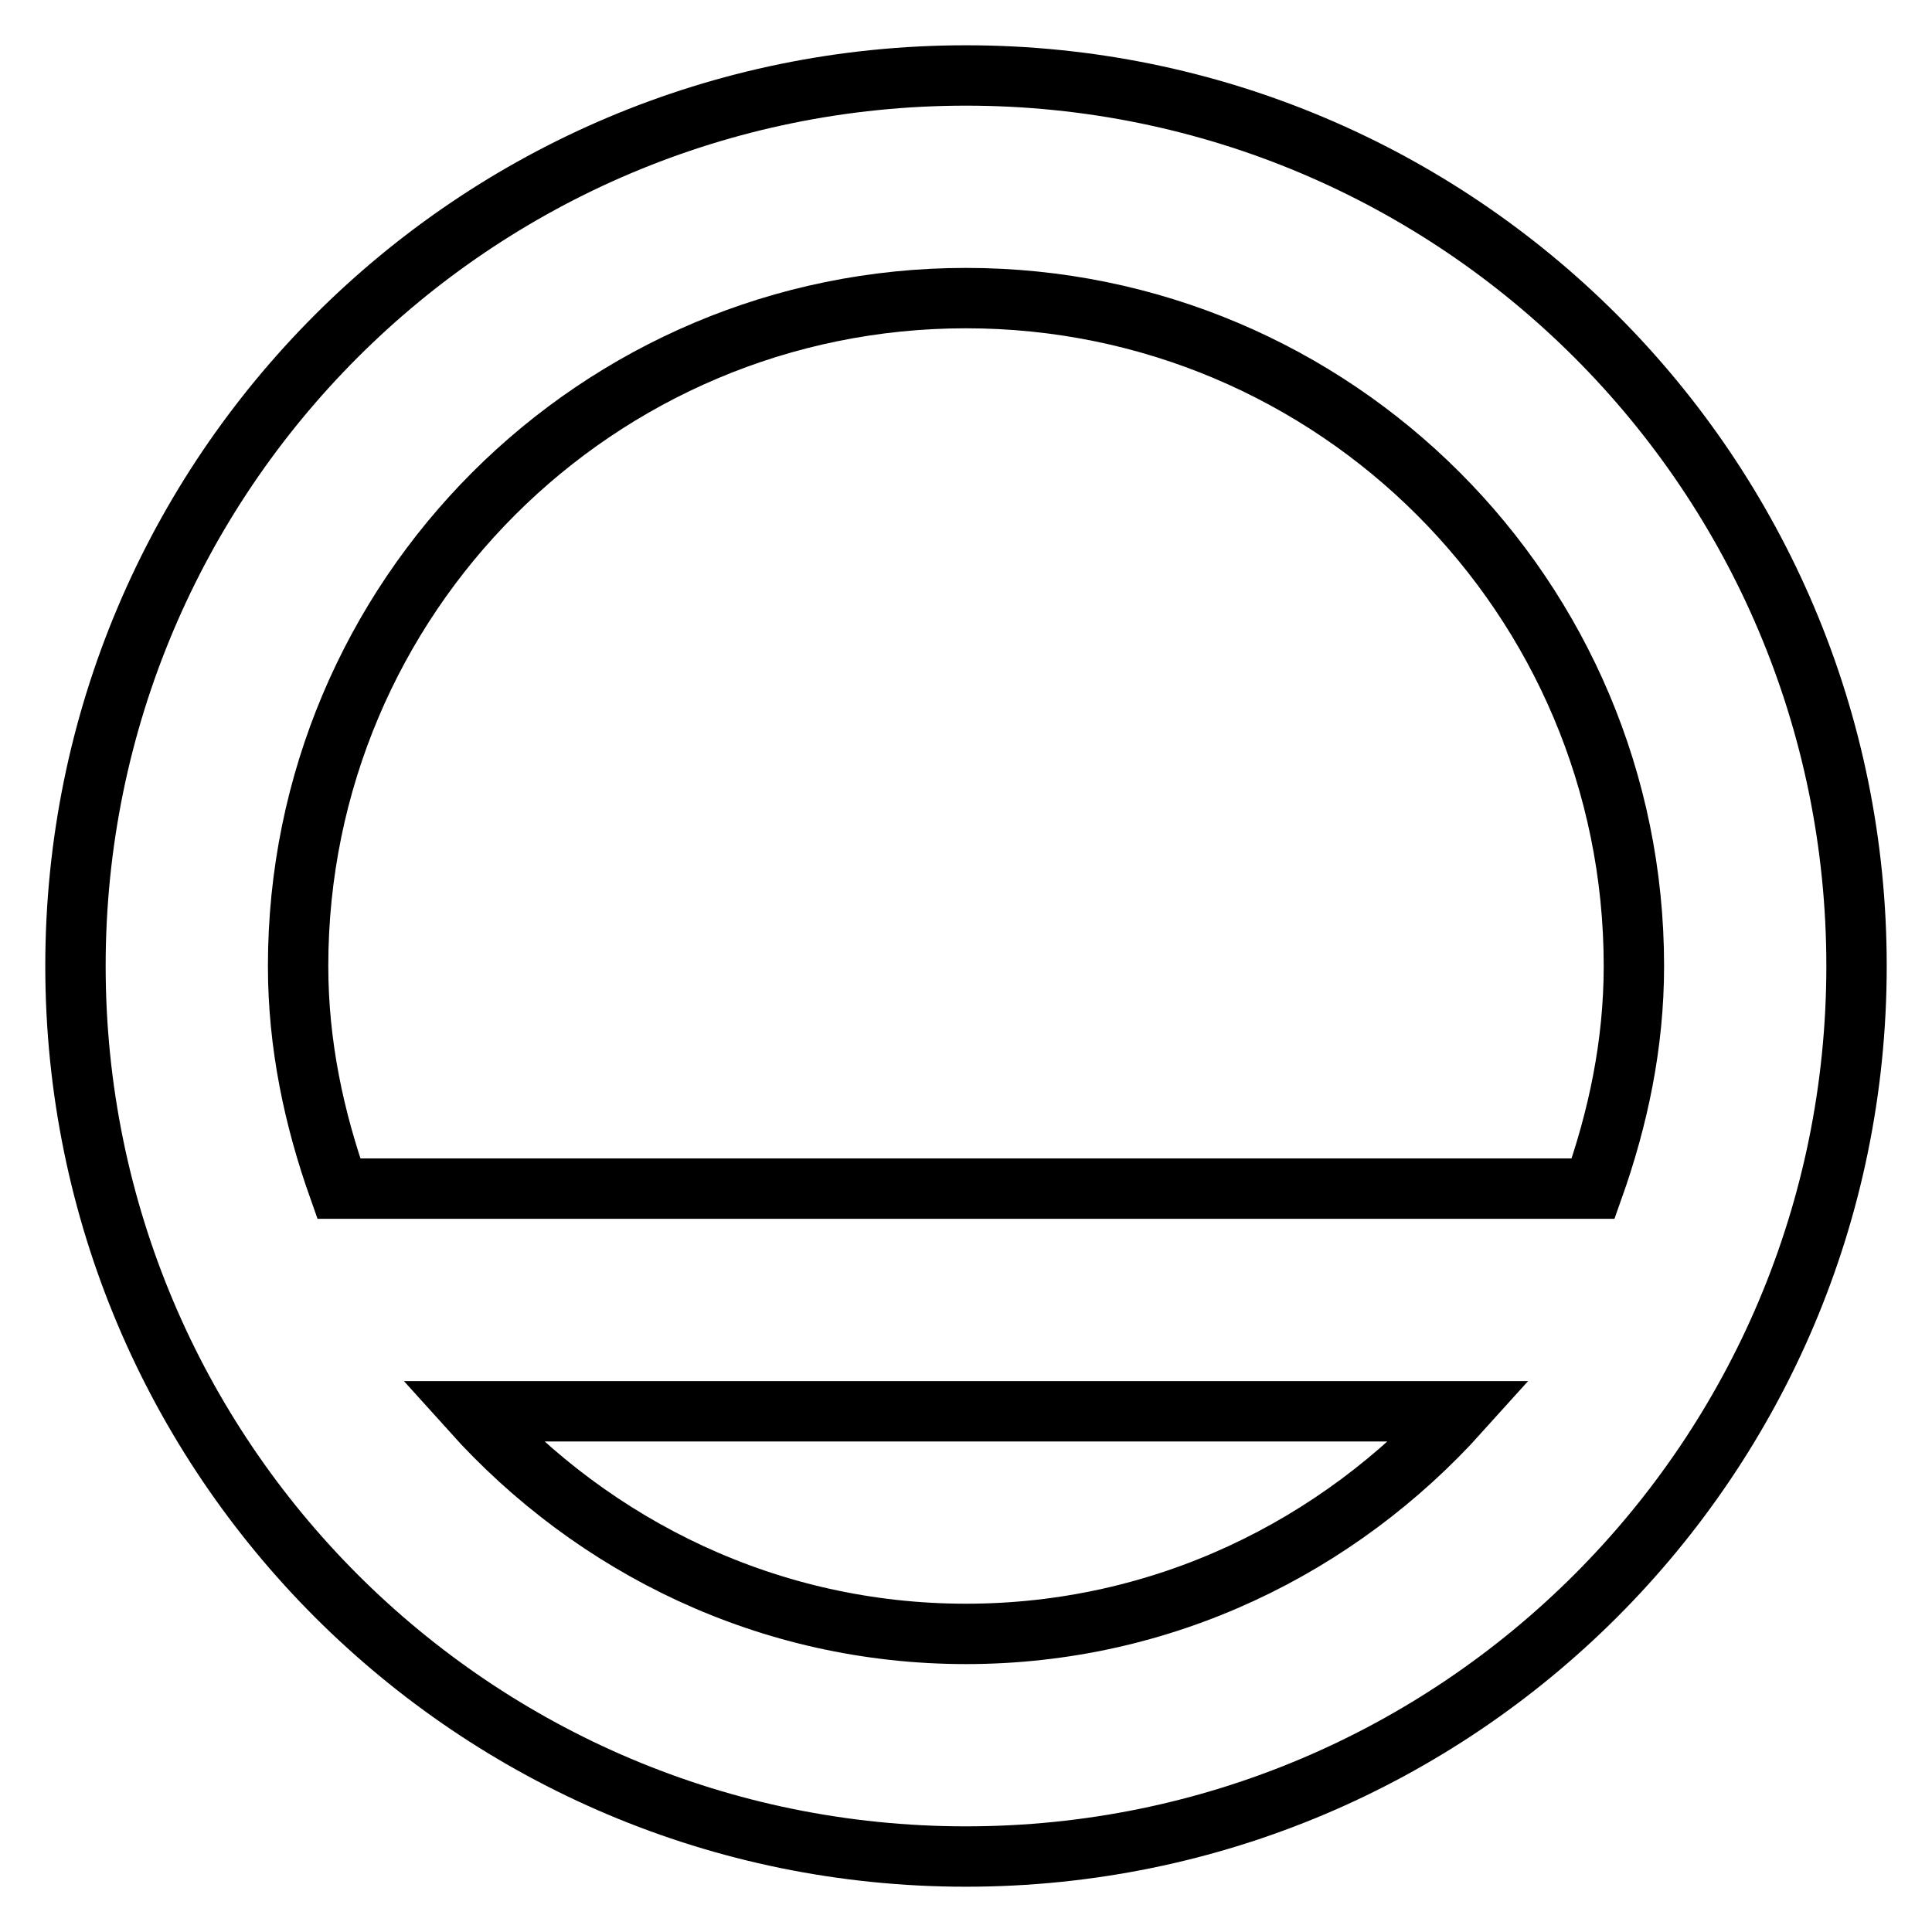
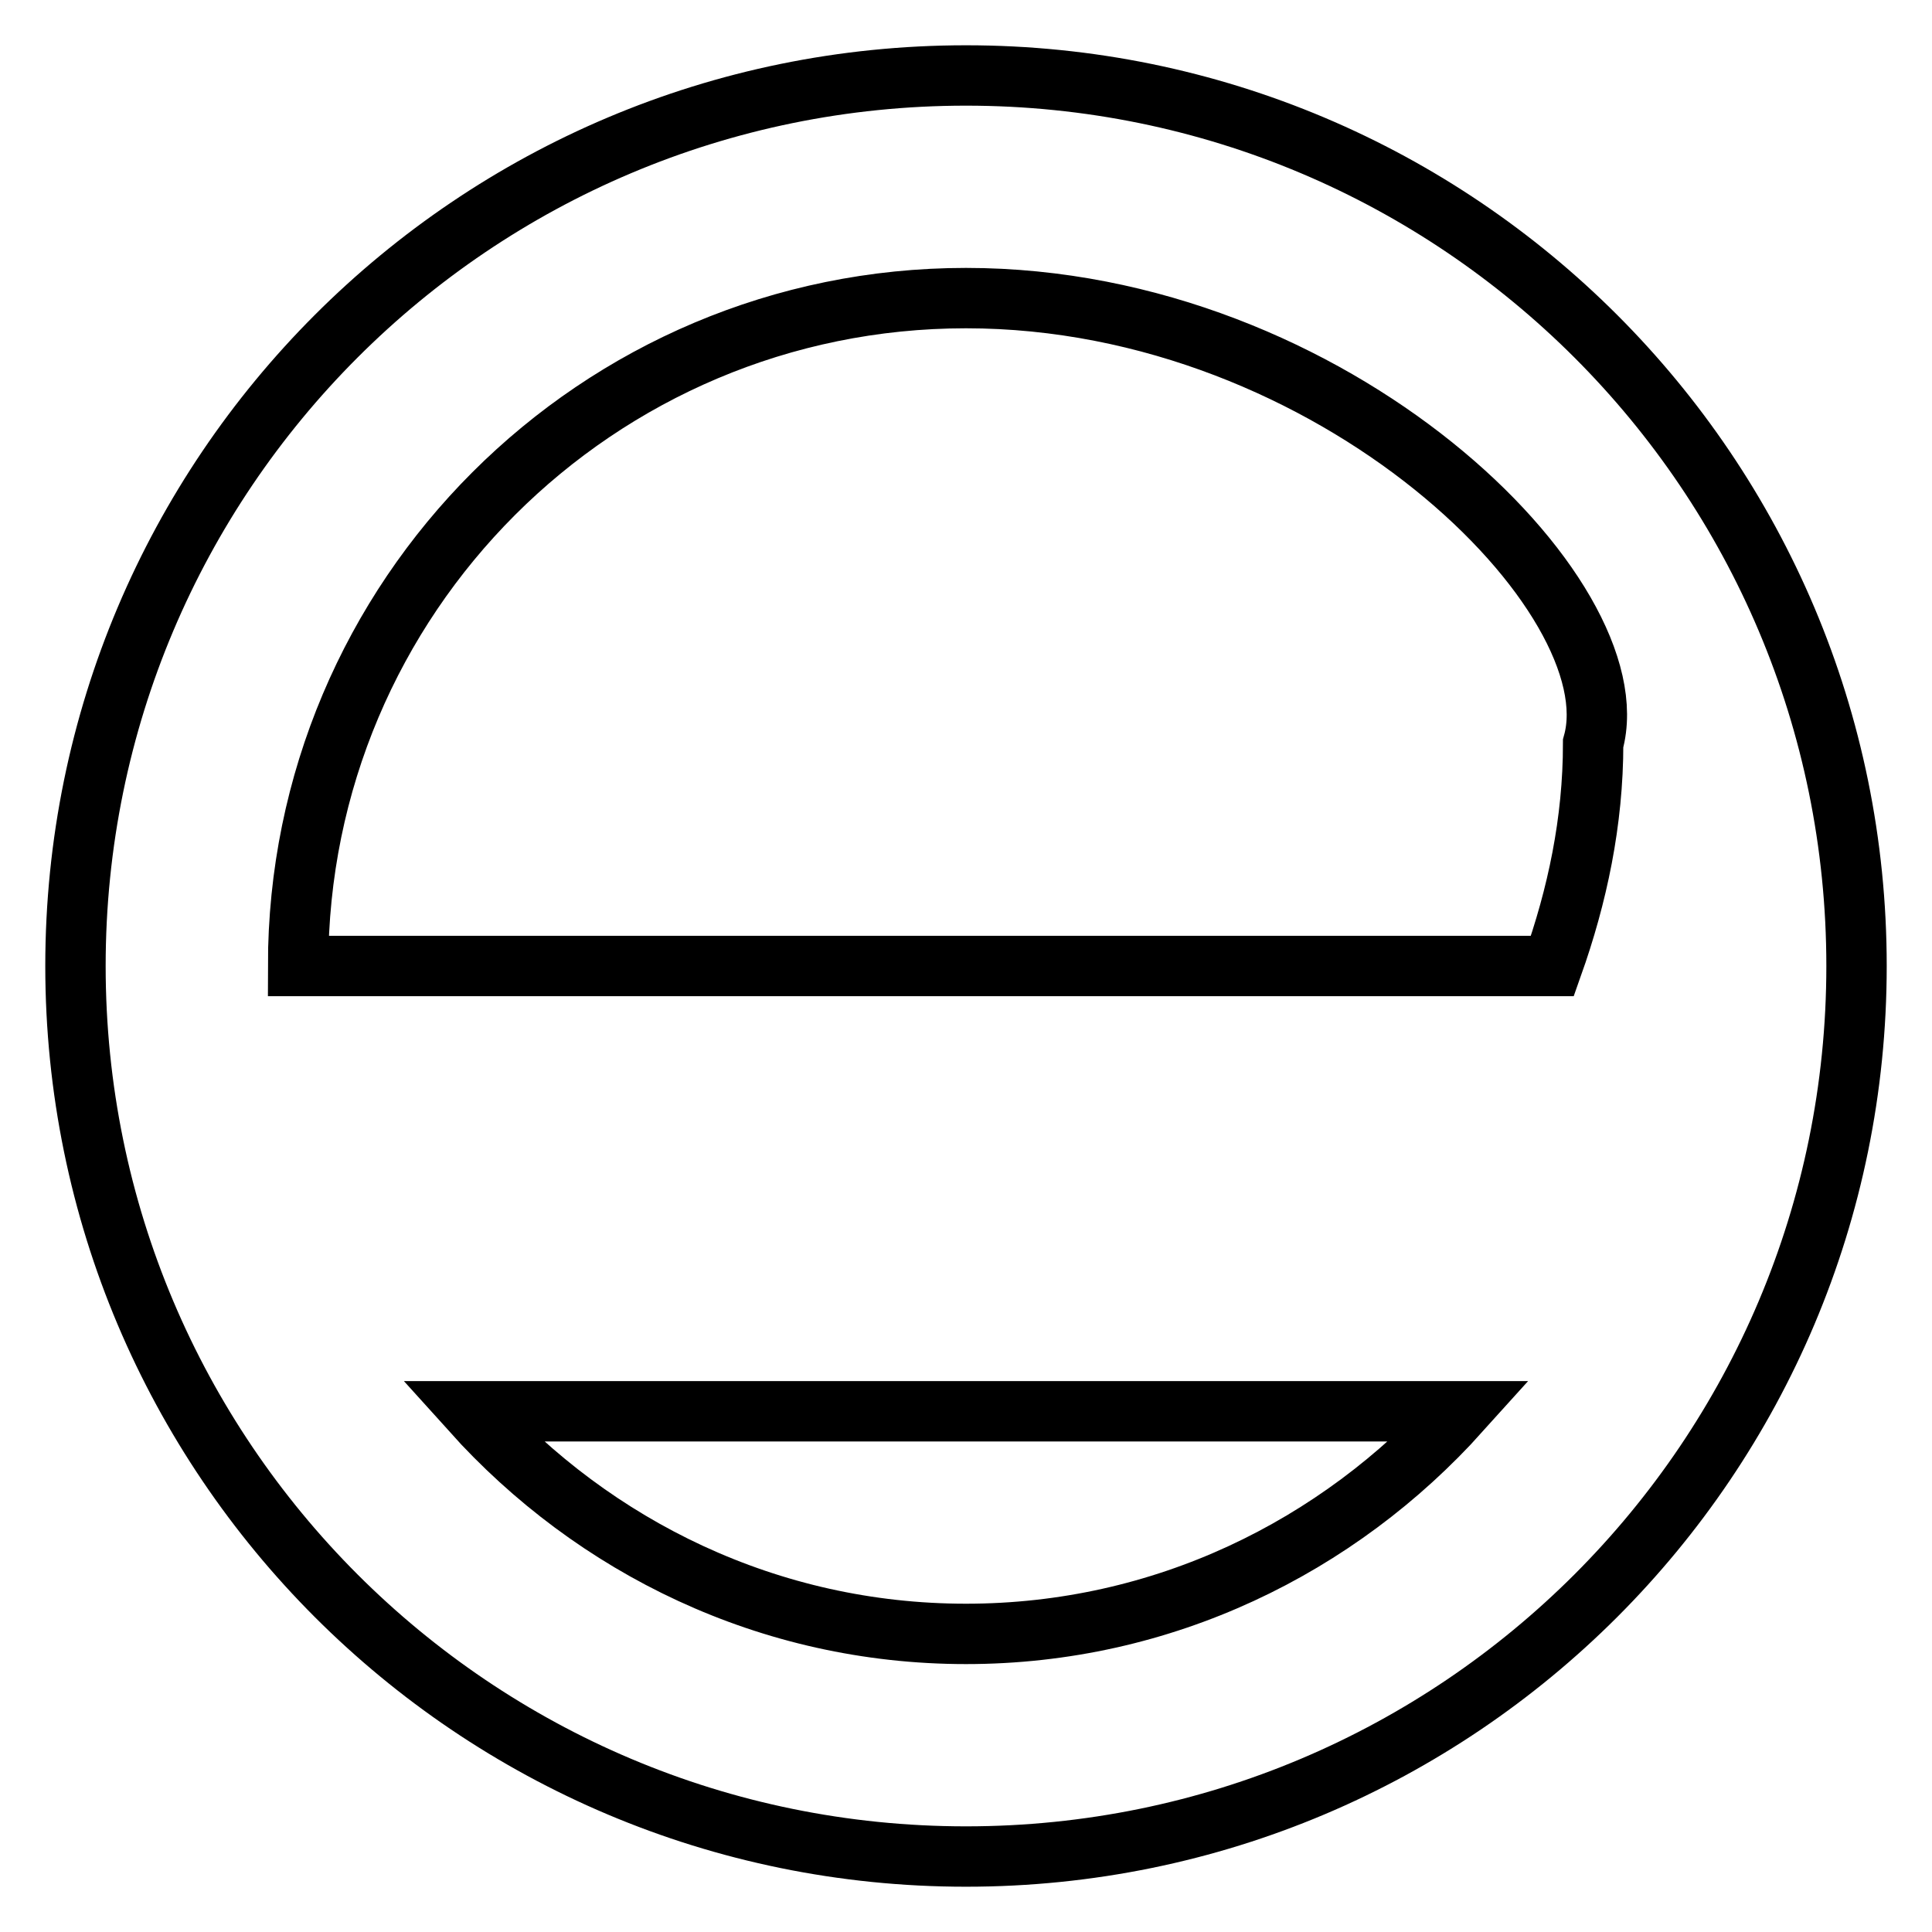
<svg xmlns="http://www.w3.org/2000/svg" version="1.1" x="0px" y="0px" viewBox="0 0 256 256" enable-background="new 0 0 256 256" xml:space="preserve">
  <g>
-     <path stroke-width="8" fill-opacity="0" stroke="#000000" d="M128,246c-65.2,0-118-52.8-118-118C10,62.8,62.8,10,128,10c65.2,0,118,52.8,118,118 C246,193.2,193.2,246,128,246z M128,216.5c26.1,0,49.3-11.5,65.5-29.5H62.5C78.7,205,101.9,216.5,128,216.5z M128,39.5 c-48.9,0-88.5,39.6-88.5,88.5c0,10.4,2.1,20.2,5.4,29.5h166.2c3.3-9.3,5.4-19.1,5.4-29.5C216.5,79.1,176.9,39.5,128,39.5z" />
+     <path stroke-width="8" fill-opacity="0" stroke="#000000" d="M128,246c-65.2,0-118-52.8-118-118C10,62.8,62.8,10,128,10c65.2,0,118,52.8,118,118 C246,193.2,193.2,246,128,246z M128,216.5c26.1,0,49.3-11.5,65.5-29.5H62.5C78.7,205,101.9,216.5,128,216.5z M128,39.5 c-48.9,0-88.5,39.6-88.5,88.5h166.2c3.3-9.3,5.4-19.1,5.4-29.5C216.5,79.1,176.9,39.5,128,39.5z" />
  </g>
</svg>